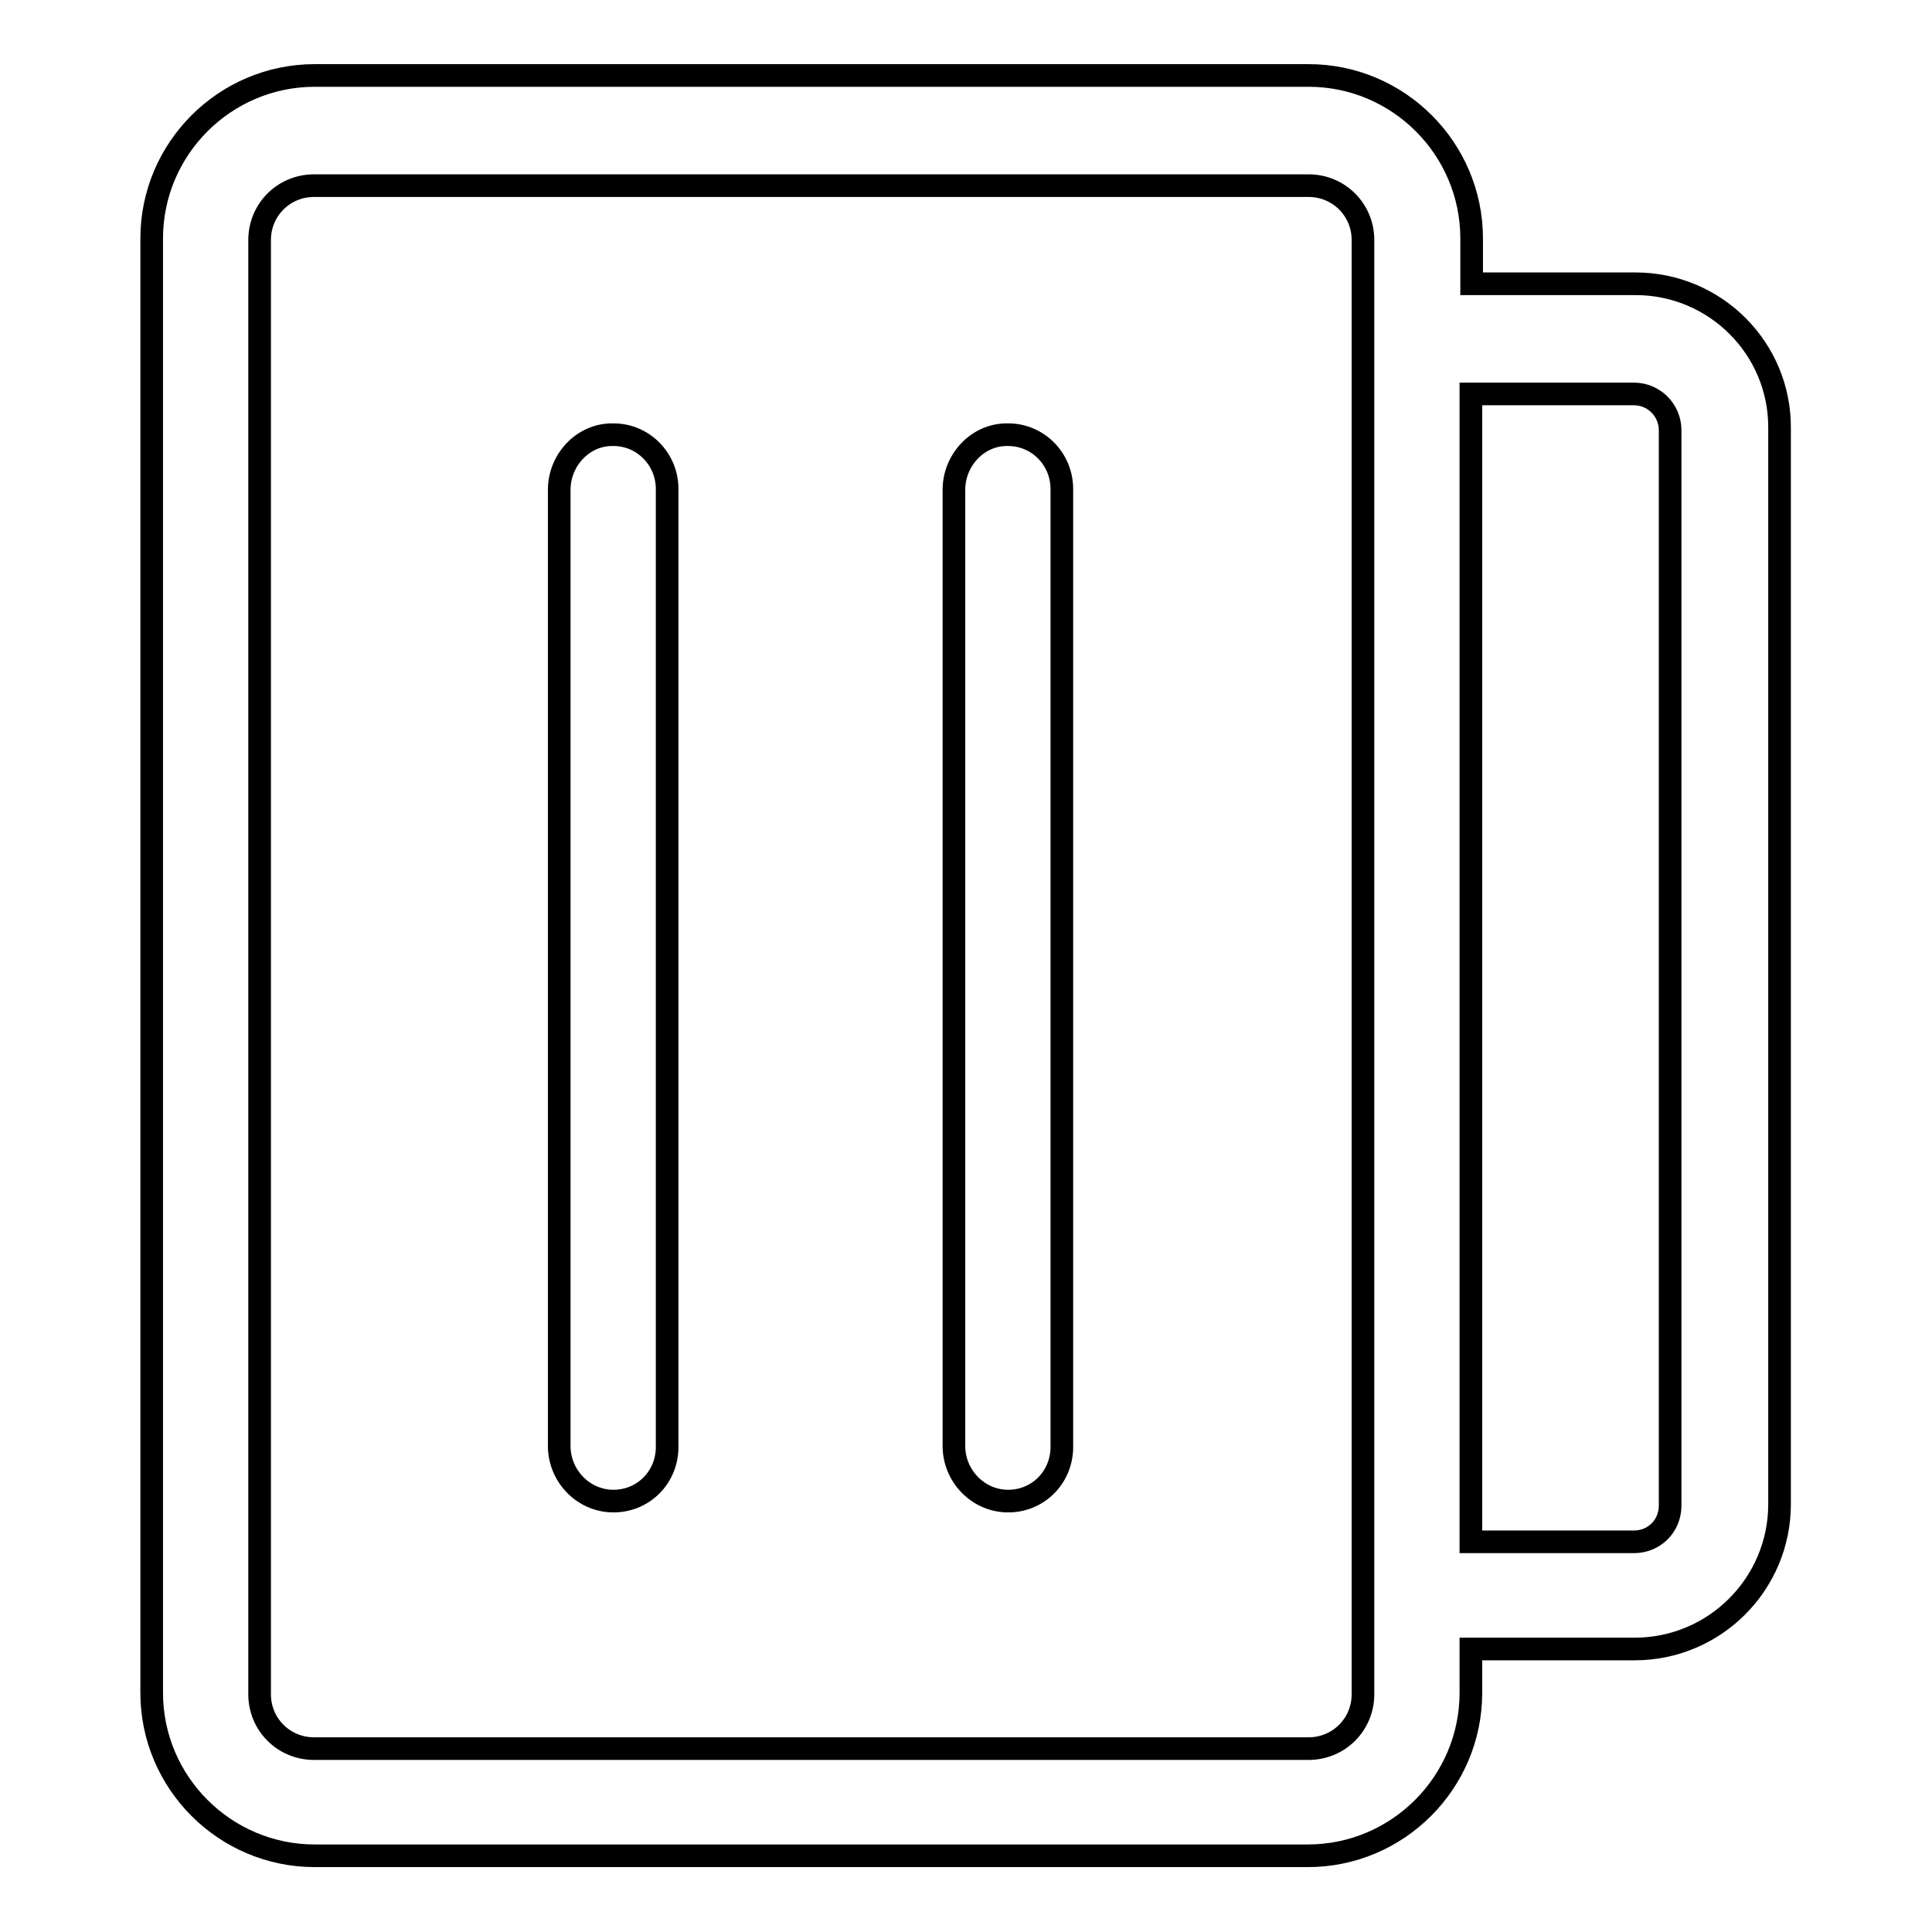
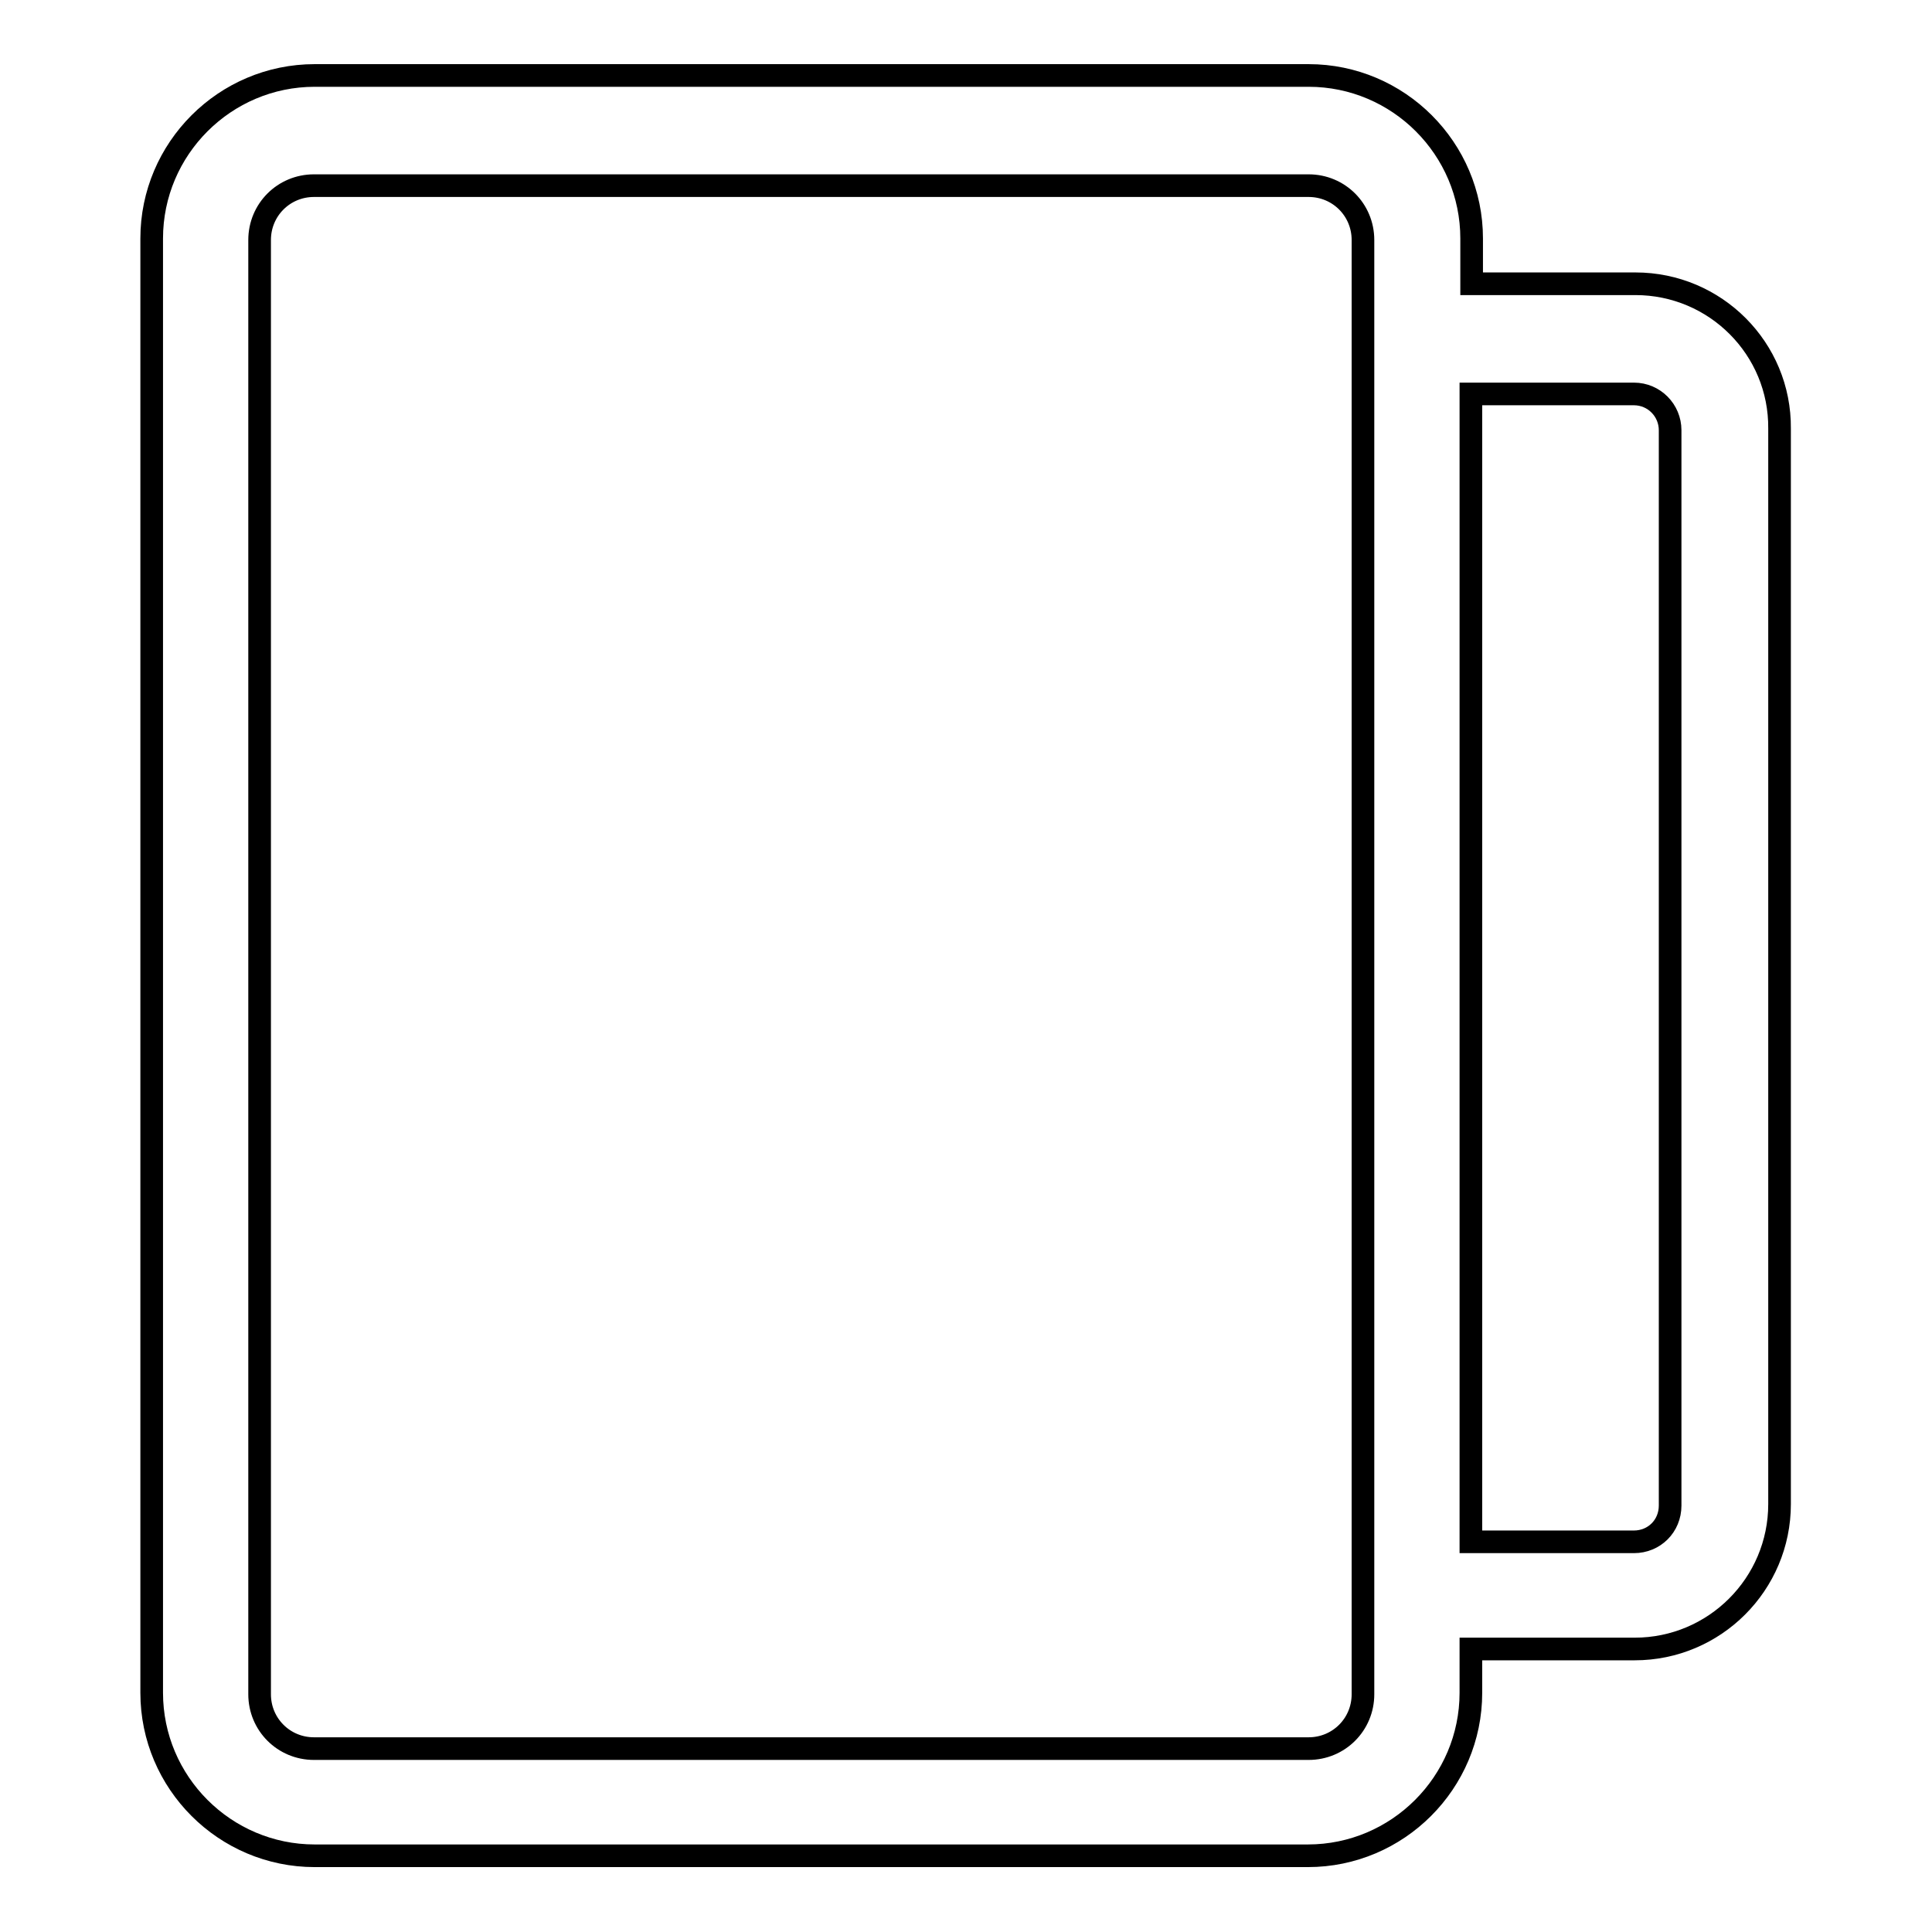
<svg xmlns="http://www.w3.org/2000/svg" version="1.1" x="0px" y="0px" viewBox="0 0 256 256" enable-background="new 0 0 256 256" xml:space="preserve">
  <g>
    <path stroke-width="3" fill-opacity="0" stroke="#000000" d="M216.7,37.6H195v-6c0-11.9-9.7-21.6-21.6-21.6c0,0,0,0,0,0H41.7c-11.9,0-21.6,9.7-21.6,21.6v192.7 c0,11.9,9.7,21.6,21.6,21.6l0,0h131.6c11.9,0,21.6-9.7,21.6-21.6l0,0v-5.8h21.7c10.6,0,19.2-8.6,19.2-19.2l0,0V56.8 C235.9,46.2,227.3,37.6,216.7,37.6z M173.4,231.7H41.6c-4,0-7.2-3.2-7.2-7.2V31.8c0-4,3.2-7.2,7.2-7.2l0,0h131.8 c4,0,7.2,3.2,7.2,7.2v192.7C180.6,228.5,177.4,231.7,173.4,231.7L173.4,231.7z M216.5,204.3h-21.6V52.2h21.6c2.7,0,4.8,2.2,4.8,4.8 v142.5C221.3,202.2,219.2,204.3,216.5,204.3L216.5,204.3z" />
-     <path stroke-width="3" fill-opacity="0" stroke="#000000" d="M74.1,64.9v126.7c0,3.9,3.1,7.2,7,7.3c4,0.1,7.2-3,7.3-7c0-0.1,0-0.1,0-0.2V64.8c0-4-3.2-7.2-7.1-7.2 c-0.1,0-0.1,0-0.2,0C77.2,57.6,74.1,61,74.1,64.9z M126.4,64.9v126.7c0,3.9,3.1,7.2,7,7.3c4,0.1,7.2-3,7.3-7c0-0.1,0-0.1,0-0.2 V64.8c0-4-3.2-7.2-7.1-7.2c-0.1,0-0.1,0-0.2,0C129.5,57.6,126.4,61,126.4,64.9z" />
  </g>
</svg>